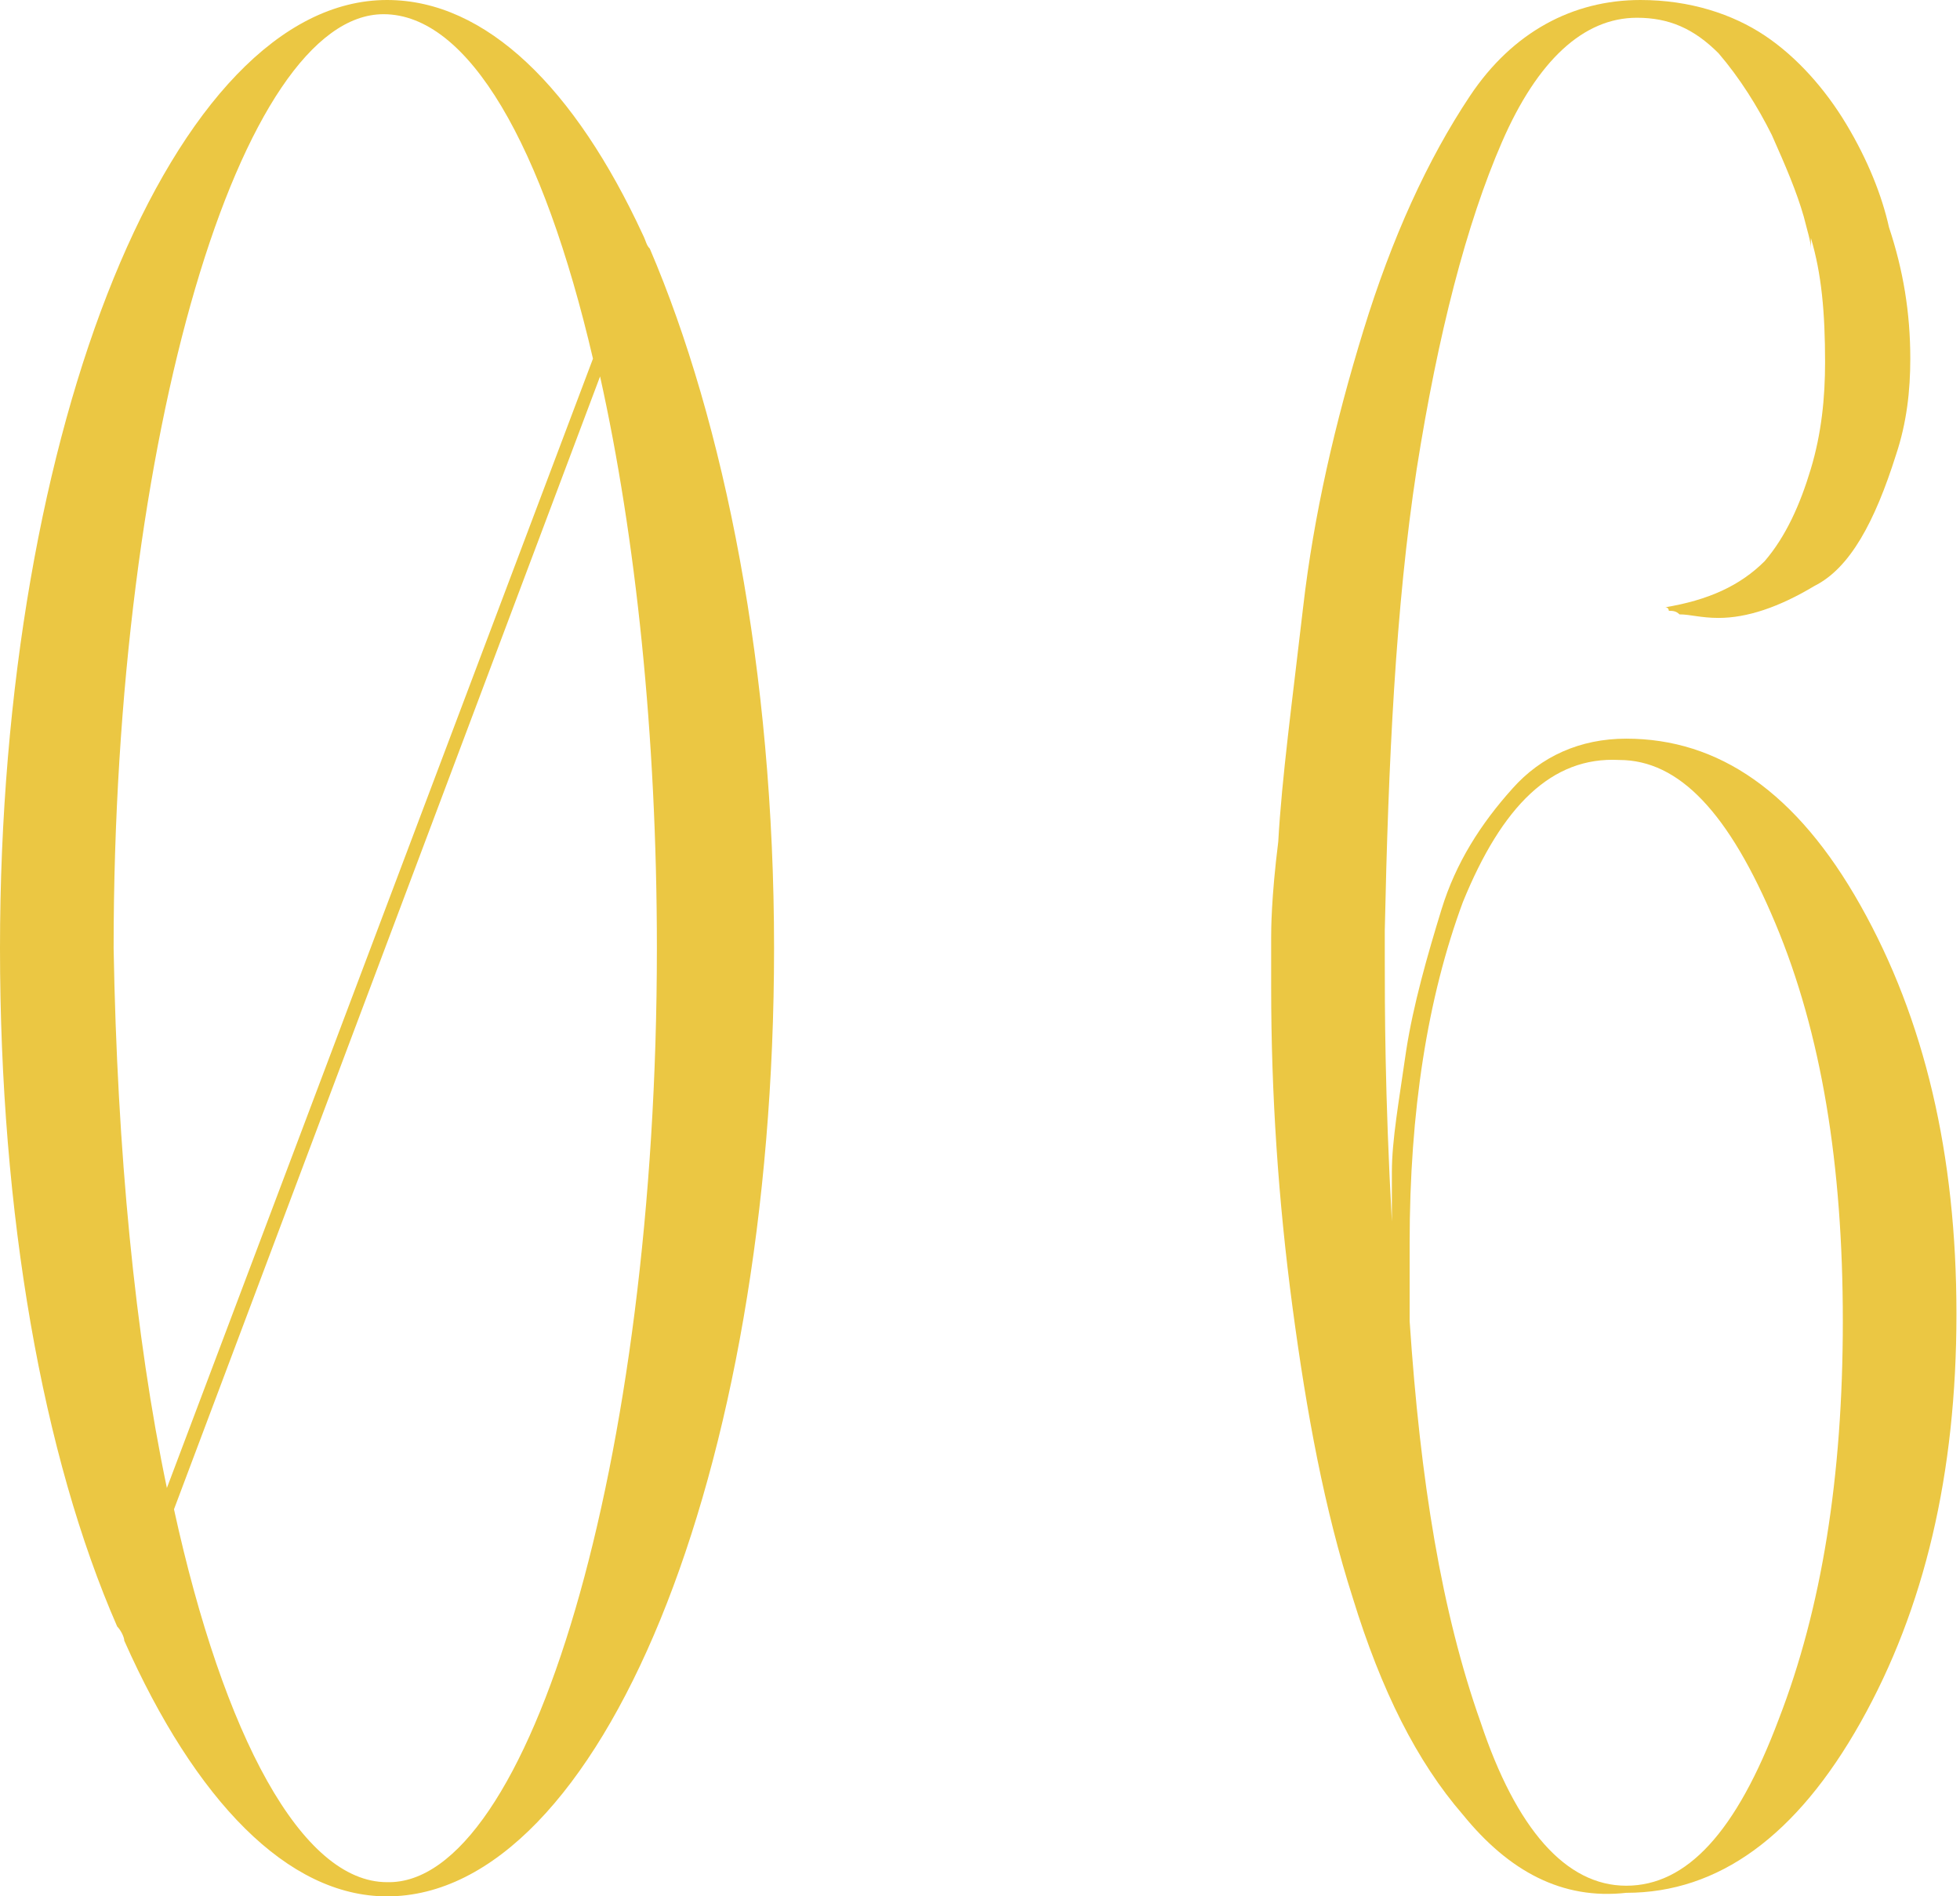
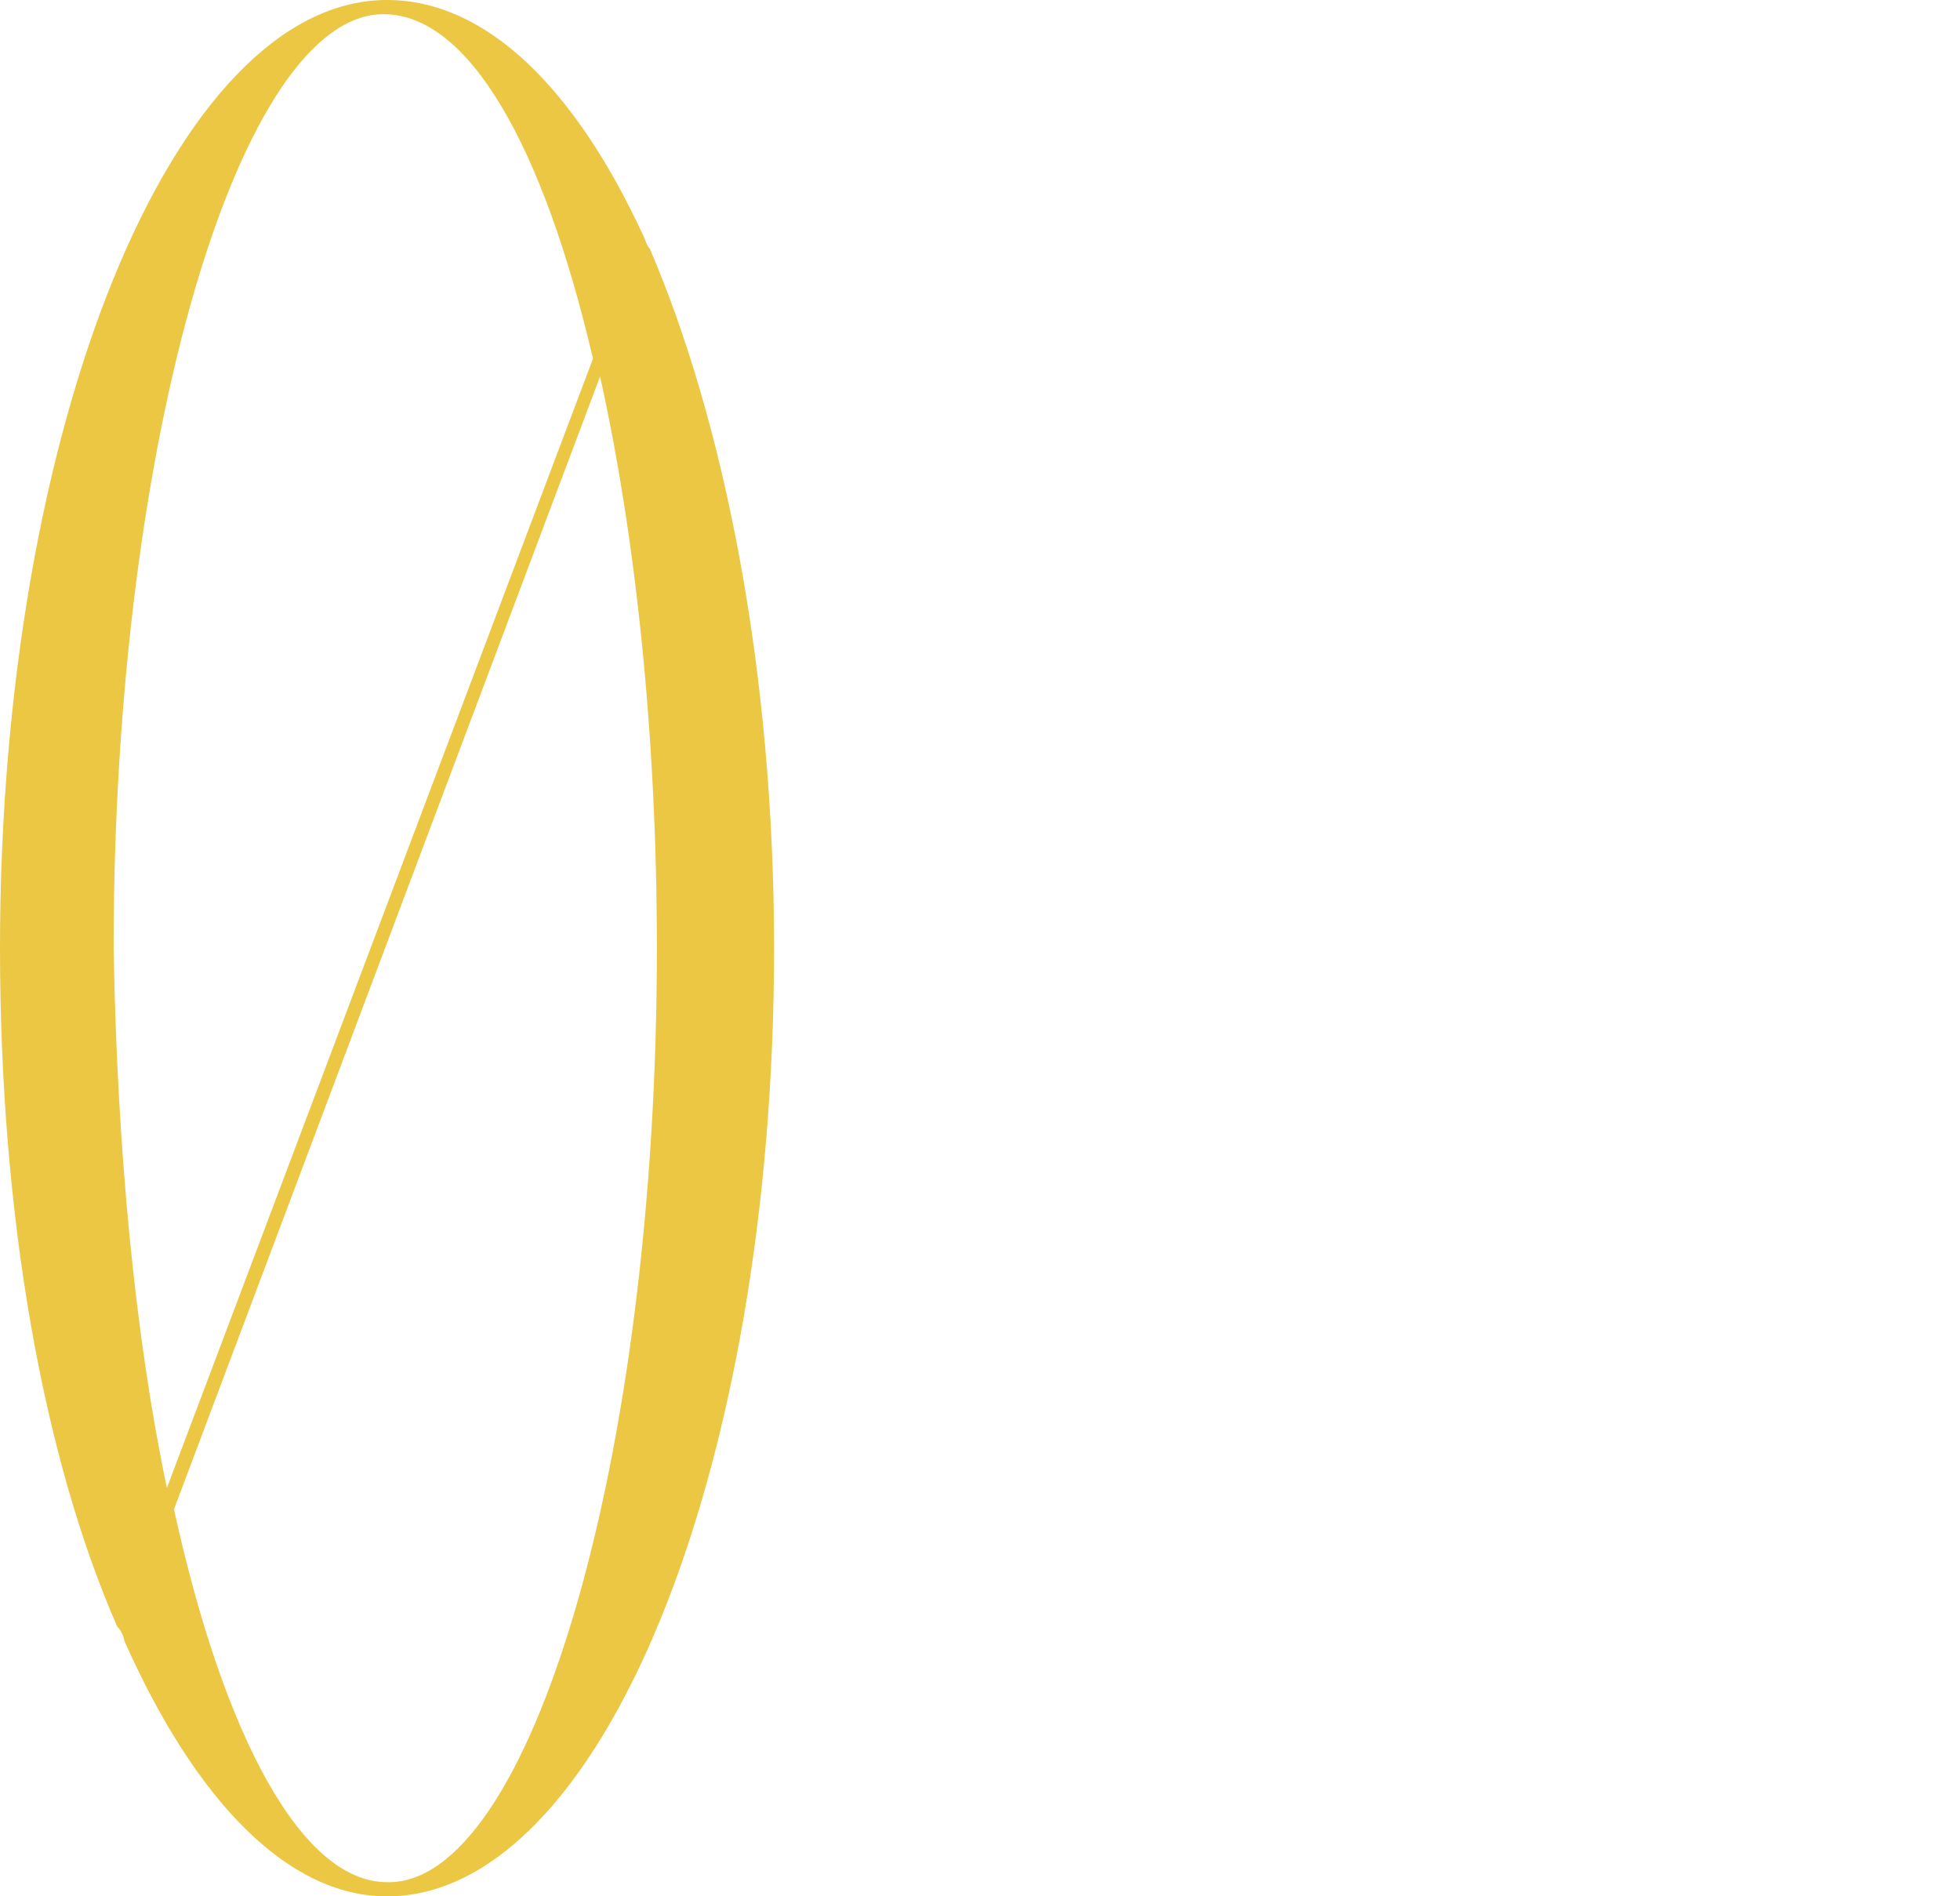
<svg xmlns="http://www.w3.org/2000/svg" version="1.1" id="_レイヤー_2" x="0px" y="0px" viewBox="0 0 55.2 53.4" style="enable-background:new 0 0 55.2 53.4;" xml:space="preserve">
  <style type="text/css">
	.st0{fill:#EBC743;}
</style>
  <g id="design">
    <path class="st0" d="M21.8,26.7c0,14.8-4.9,26.7-10.9,26.7c-2.8,0-5.4-2.7-7.4-7.2c0-0.1-0.1-0.3-0.2-0.4C1.2,41,0,34.2,0,26.7   C0,12,4.9,0,10.9,0c2.8,0,5.3,2.5,7.2,6.6c0.1,0.2,0.1,0.3,0.2,0.4C20.4,11.9,21.8,18.9,21.8,26.7L21.8,26.7z M4.7,41.9l12-31.8   c-1.4-6-3.5-9.7-5.9-9.7c-4,0-7.6,11.8-7.6,26.3C3.3,32.4,3.8,37.6,4.7,41.9z M18.5,26.7c0-6-0.6-11.6-1.6-16.1l-12,31.9   c1.4,6.4,3.6,10.5,6,10.5C14.9,53.1,18.5,41.2,18.5,26.7z" />
-     <path class="st0" d="M41.2,51.1c-1.3-1.5-2.3-3.5-3.1-6.1c-0.8-2.5-1.3-5.2-1.7-8.2s-0.6-6-0.6-9v-1.4c0-0.2,0-1.1,0.2-2.7   c0.1-1.8,0.4-4,0.7-6.6s0.9-5.2,1.7-7.8c0.8-2.6,1.8-4.8,3-6.6s2.9-2.7,4.8-2.7c1.4,0,2.6,0.4,3.5,1s1.7,1.5,2.3,2.5   c0.6,1,1,2,1.2,2.9c0.4,1.2,0.6,2.4,0.6,3.7c0,0.9-0.1,1.8-0.4,2.7c-0.6,1.9-1.3,3.2-2.3,3.7c-1,0.6-1.9,0.9-2.7,0.9   c-0.5,0-0.8-0.1-1.1-0.1c-0.1-0.1-0.2-0.1-0.3-0.1c0,0,0-0.1-0.1-0.1h0c1.2-0.2,2.1-0.6,2.8-1.3c0.6-0.7,1-1.6,1.3-2.6   c0.3-1,0.4-2,0.4-3c0-1.4-0.1-2.5-0.4-3.5V7L51,7c0-0.2-0.1-0.5-0.2-0.9c-0.2-0.7-0.5-1.4-0.9-2.3c-0.4-0.8-0.9-1.6-1.5-2.3   c-0.7-0.7-1.4-1-2.3-1c-1.5,0-2.8,1.2-3.8,3.5c-1,2.3-1.8,5.4-2.4,9.2c-0.6,3.9-0.8,8.3-0.9,13V27c0,1.3,0,3.8,0.2,7.4l0-1.4   c0-0.9,0.2-2,0.4-3.4c0.2-1.3,0.6-2.7,1-4s1.1-2.4,2-3.4c0.8-0.9,1.9-1.4,3.2-1.4c2.6,0,4.8,1.5,6.6,4.7s2.7,7,2.7,11.5   s-0.9,8.3-2.7,11.5s-4,4.8-6.6,4.8C44,53.5,42.5,52.7,41.2,51.1L41.2,51.1z M41.2,25.4c-1,2.7-1.5,5.9-1.5,9.6c0,0.7,0,1.5,0,2.2   c0.3,4.5,0.9,8.2,2,11.3c1,3,2.4,4.6,4.1,4.6s3.1-1.5,4.3-4.7c1.2-3.1,1.8-6.8,1.8-11.2S51.3,29.1,50,26c-1.3-3.1-2.7-4.6-4.4-4.6   C43.7,21.3,42.3,22.7,41.2,25.4z" />
  </g>
</svg>